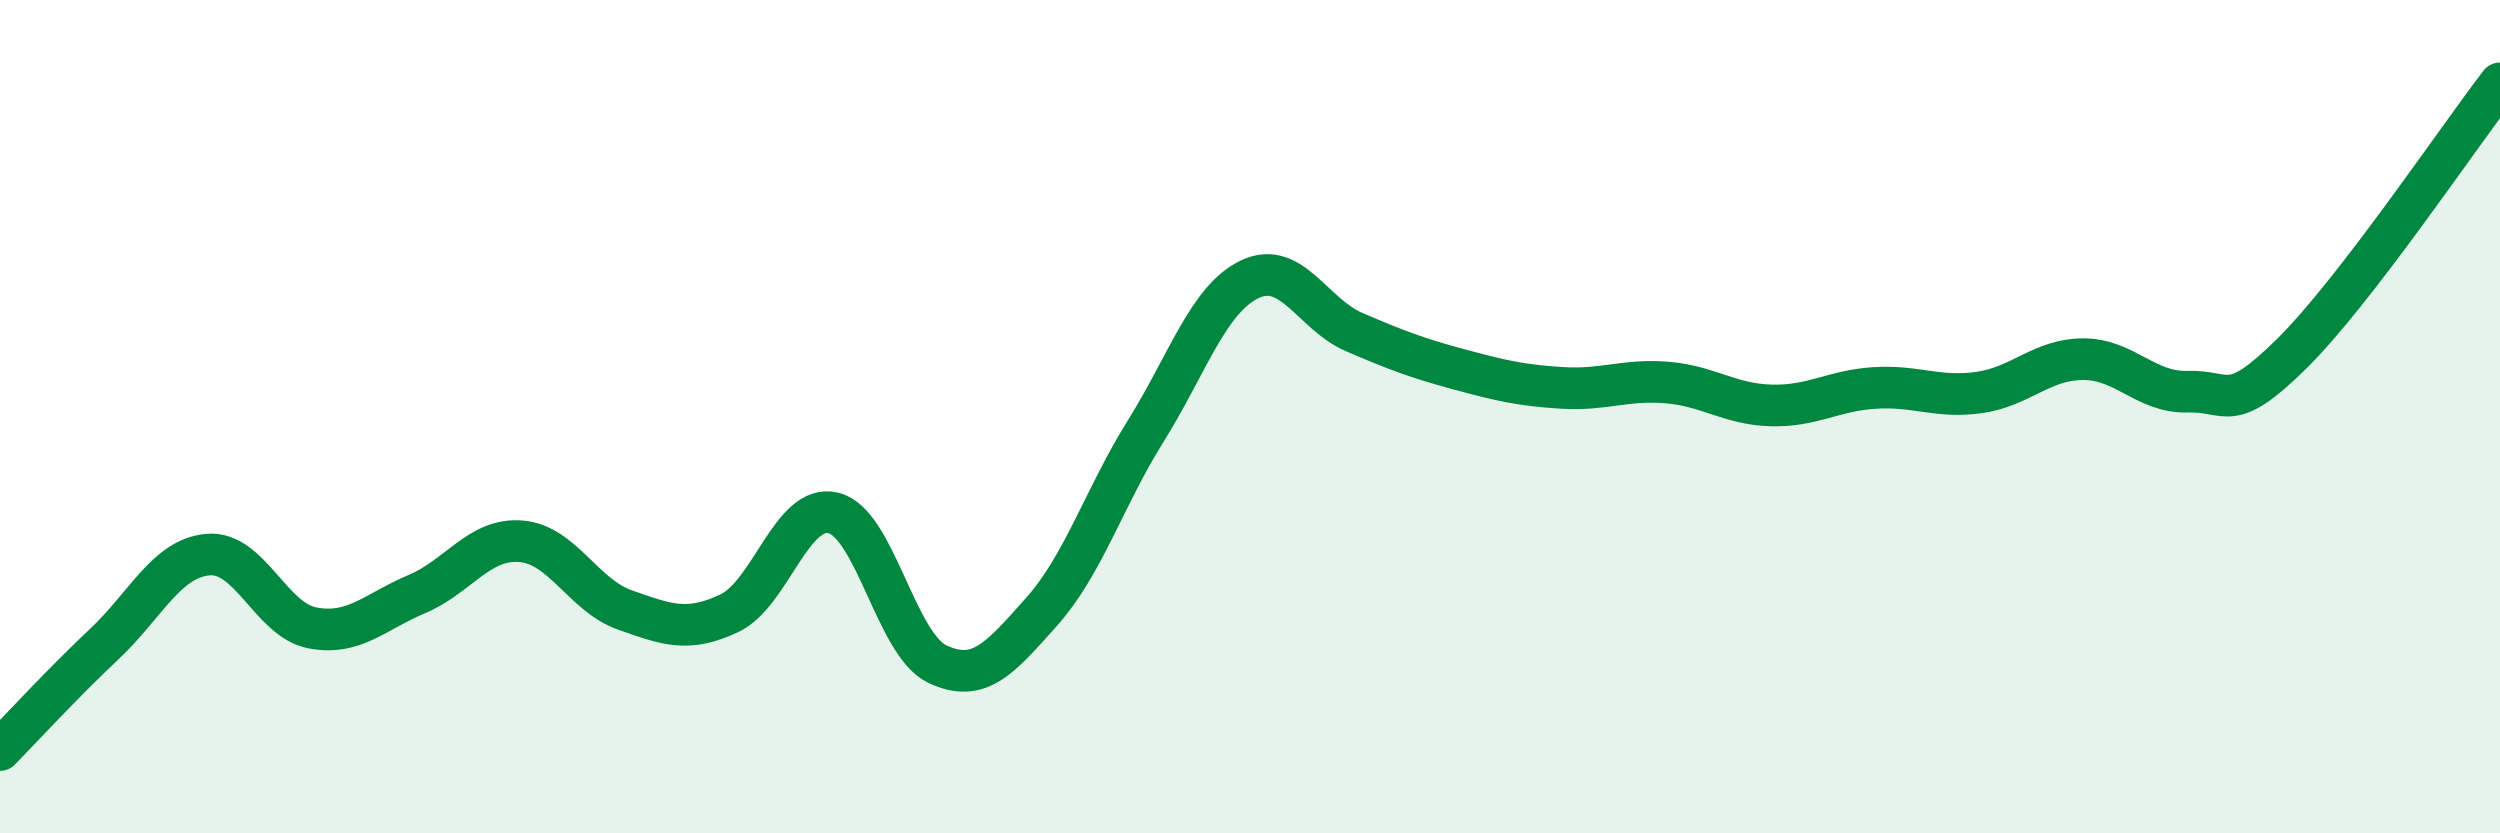
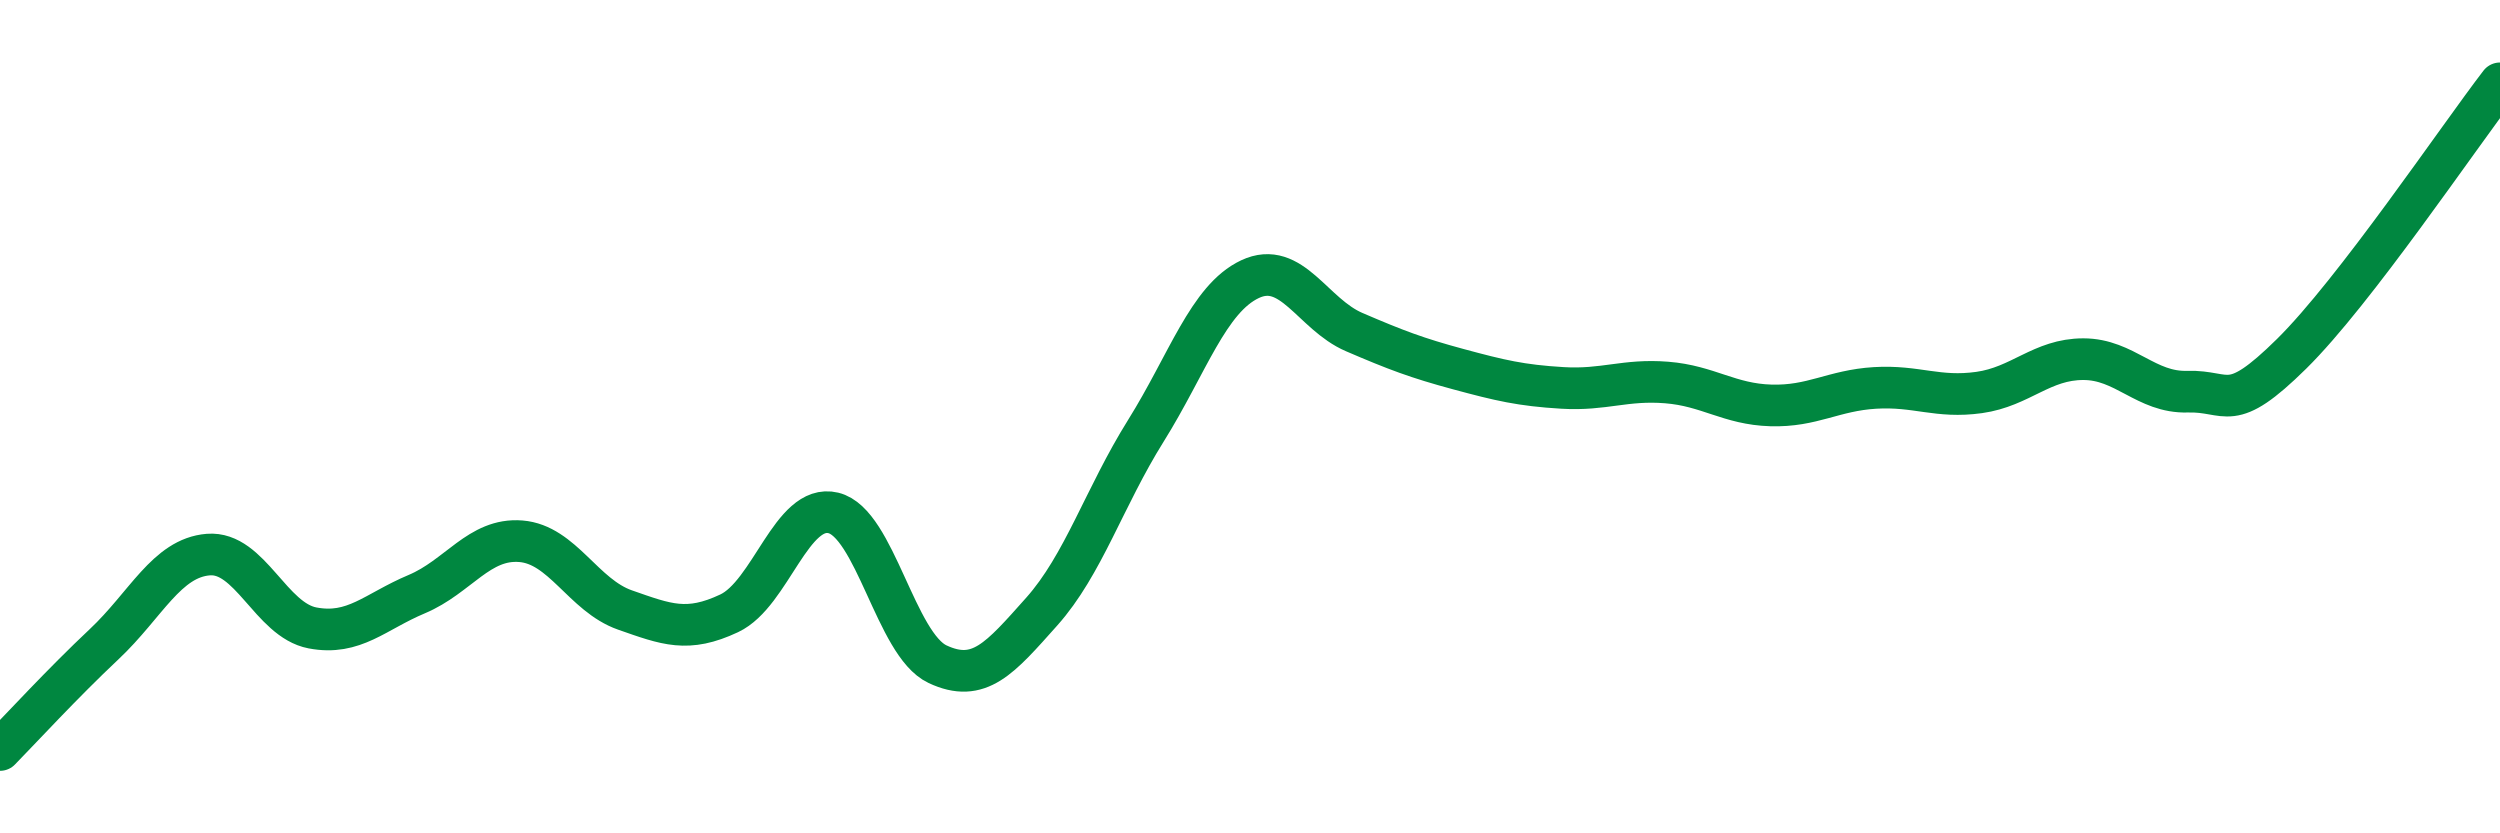
<svg xmlns="http://www.w3.org/2000/svg" width="60" height="20" viewBox="0 0 60 20">
-   <path d="M 0,18 C 0.5,17.49 1.5,16.4 2.5,15.46 C 3.5,14.52 4,13.39 5,13.31 C 6,13.23 6.5,14.88 7.5,15.07 C 8.5,15.26 9,14.68 10,14.26 C 11,13.84 11.5,12.91 12.5,12.99 C 13.5,13.07 14,14.29 15,14.64 C 16,14.99 16.5,15.19 17.5,14.72 C 18.5,14.25 19,12.07 20,12.31 C 21,12.55 21.5,15.47 22.5,15.94 C 23.5,16.41 24,15.8 25,14.68 C 26,13.56 26.5,11.94 27.5,10.34 C 28.5,8.74 29,7.17 30,6.7 C 31,6.23 31.5,7.54 32.5,7.97 C 33.5,8.4 34,8.59 35,8.86 C 36,9.13 36.5,9.25 37.5,9.31 C 38.5,9.37 39,9.1 40,9.18 C 41,9.26 41.5,9.7 42.5,9.73 C 43.5,9.76 44,9.37 45,9.31 C 46,9.25 46.5,9.56 47.5,9.42 C 48.5,9.28 49,8.62 50,8.62 C 51,8.62 51.5,9.43 52.5,9.4 C 53.5,9.37 53.5,9.97 55,8.49 C 56.5,7.01 59,3.3 60,2L60 20L0 20Z" fill="#008740" opacity="0.1" stroke-linecap="round" stroke-linejoin="round" />
  <path d="M 0,18 C 0.5,17.49 1.5,16.4 2.5,15.46 C 3.5,14.52 4,13.39 5,13.31 C 6,13.23 6.5,14.88 7.5,15.07 C 8.5,15.26 9,14.68 10,14.26 C 11,13.84 11.5,12.91 12.5,12.99 C 13.5,13.07 14,14.29 15,14.64 C 16,14.99 16.5,15.19 17.5,14.72 C 18.5,14.25 19,12.07 20,12.31 C 21,12.55 21.5,15.47 22.5,15.94 C 23.5,16.41 24,15.8 25,14.68 C 26,13.56 26.5,11.94 27.5,10.34 C 28.5,8.74 29,7.17 30,6.7 C 31,6.23 31.5,7.54 32.5,7.97 C 33.5,8.4 34,8.59 35,8.86 C 36,9.13 36.5,9.25 37.5,9.31 C 38.5,9.37 39,9.1 40,9.18 C 41,9.26 41.5,9.7 42.5,9.73 C 43.5,9.76 44,9.37 45,9.31 C 46,9.25 46.5,9.56 47.5,9.42 C 48.5,9.28 49,8.62 50,8.62 C 51,8.62 51.5,9.43 52.5,9.4 C 53.5,9.37 53.5,9.97 55,8.49 C 56.5,7.01 59,3.3 60,2" stroke="#008740" stroke-width="1" fill="none" stroke-linecap="round" stroke-linejoin="round" />
</svg>